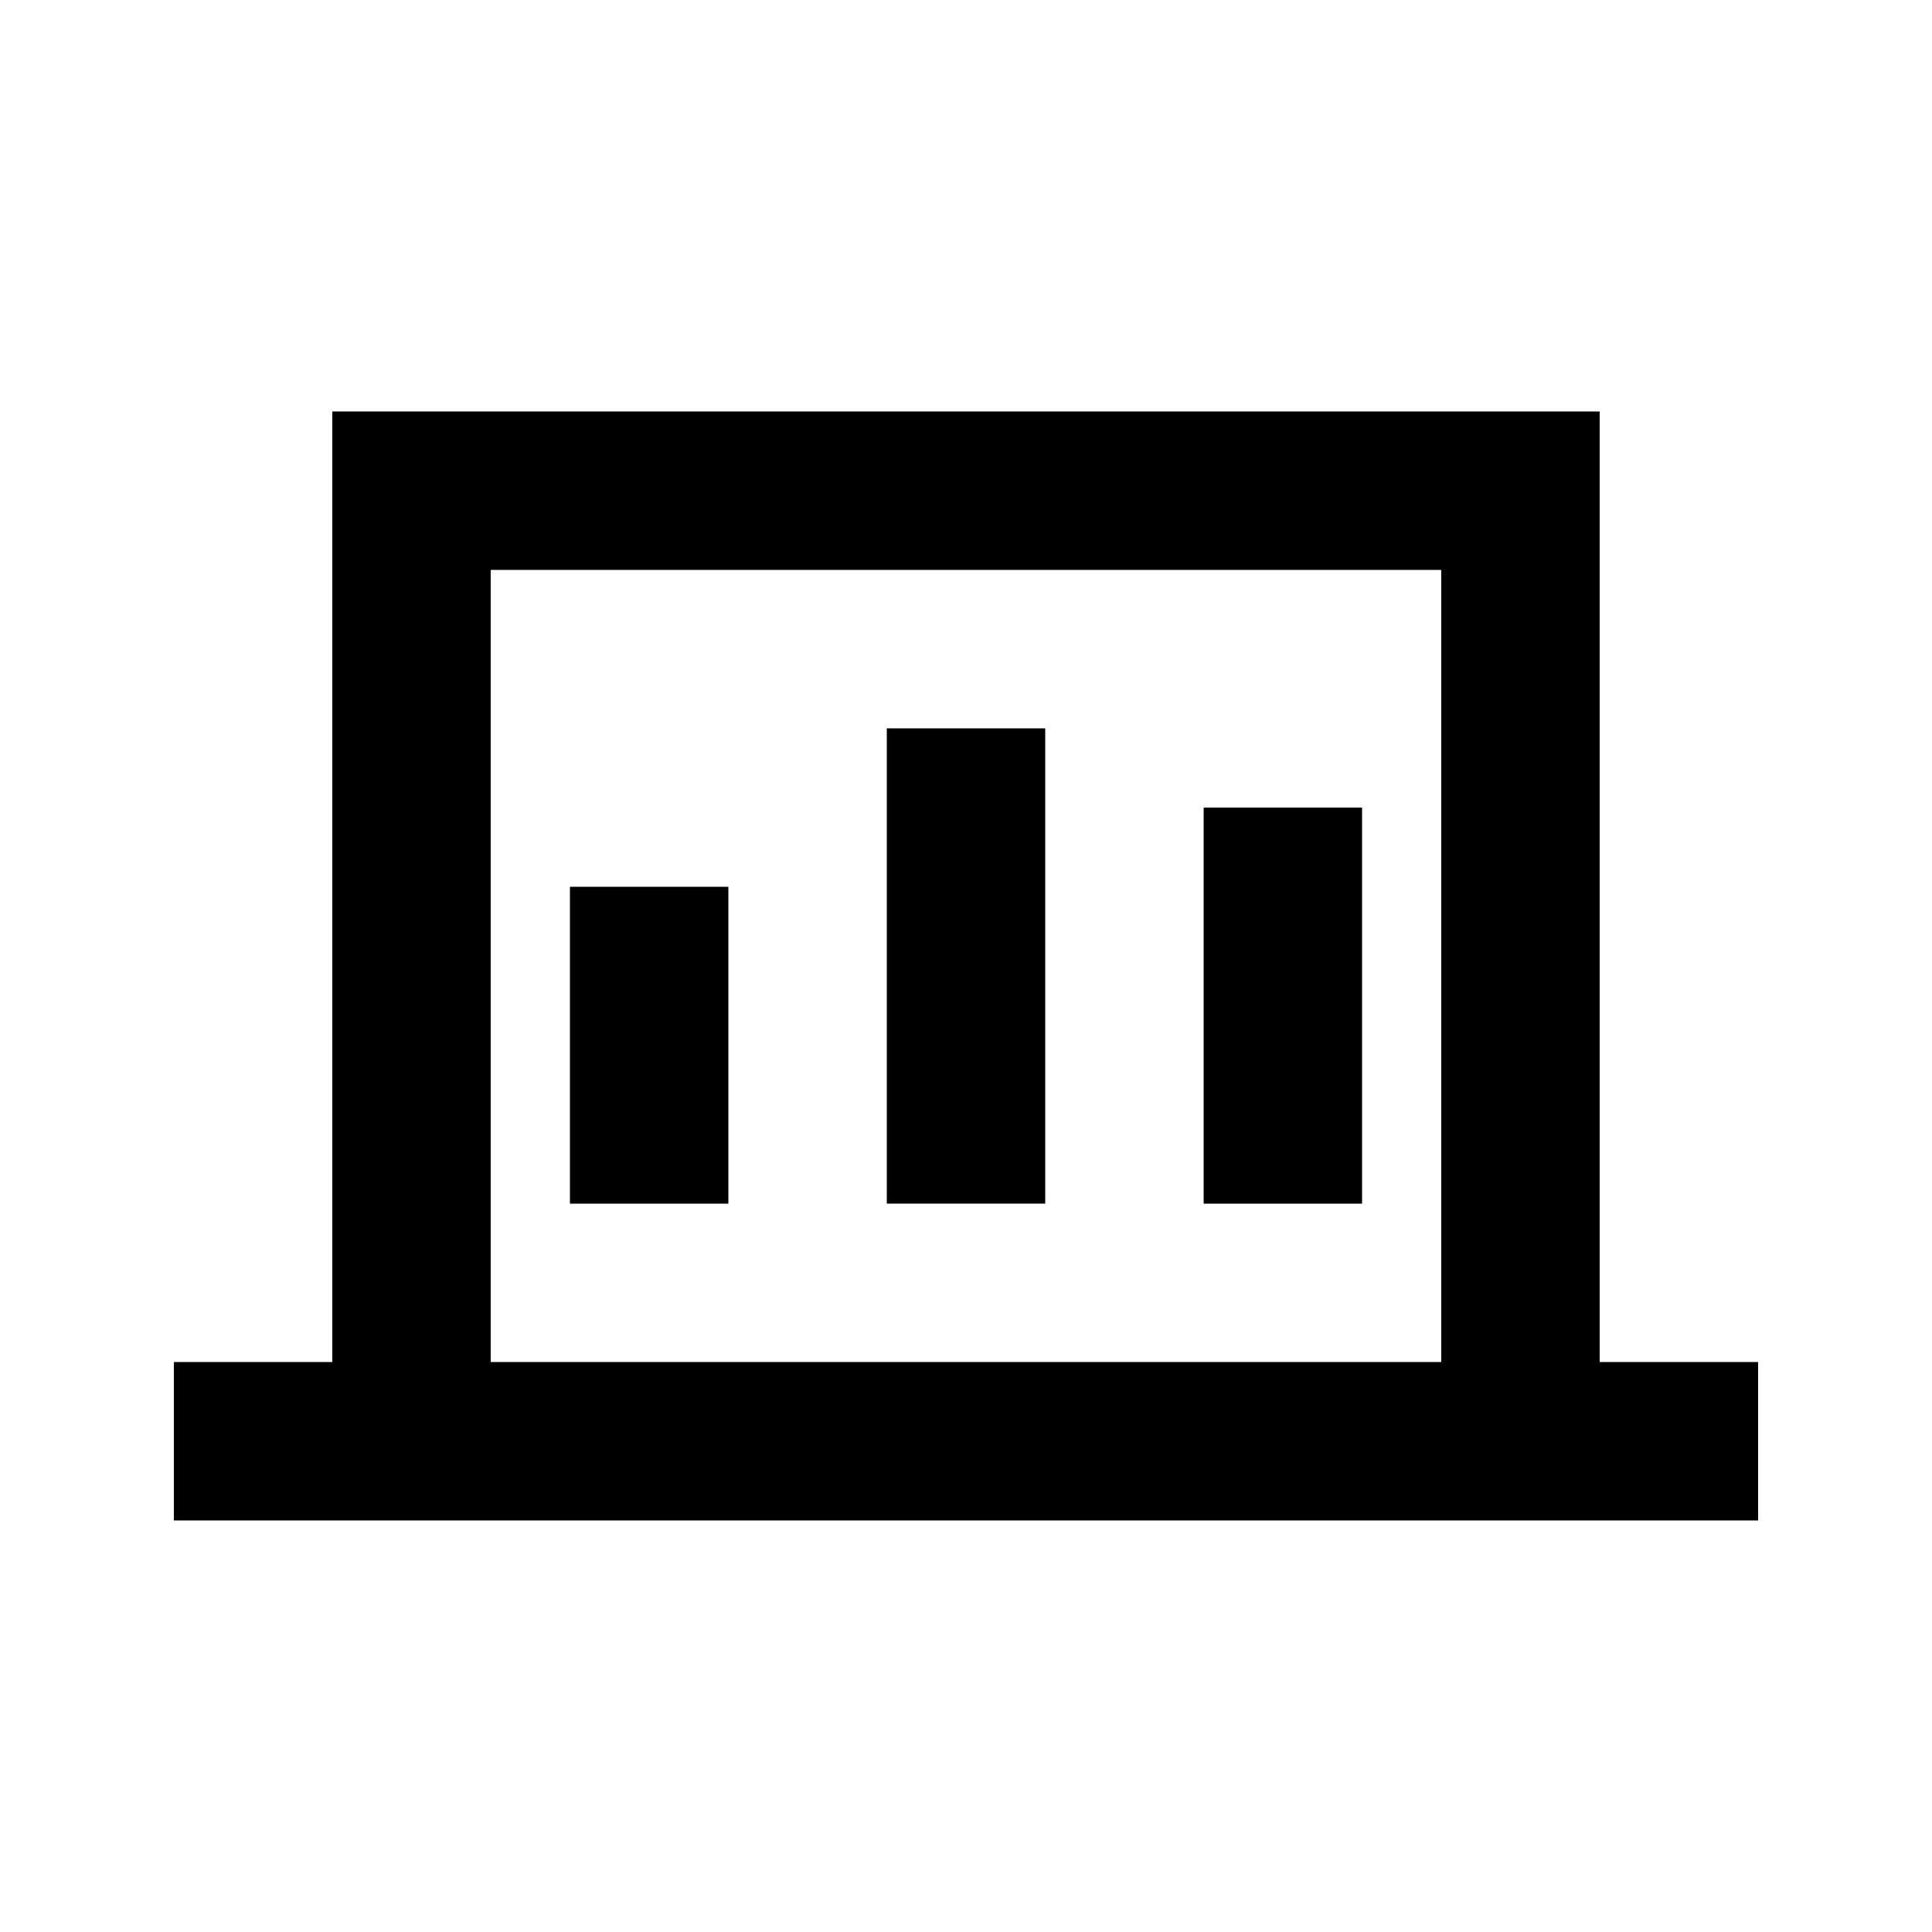
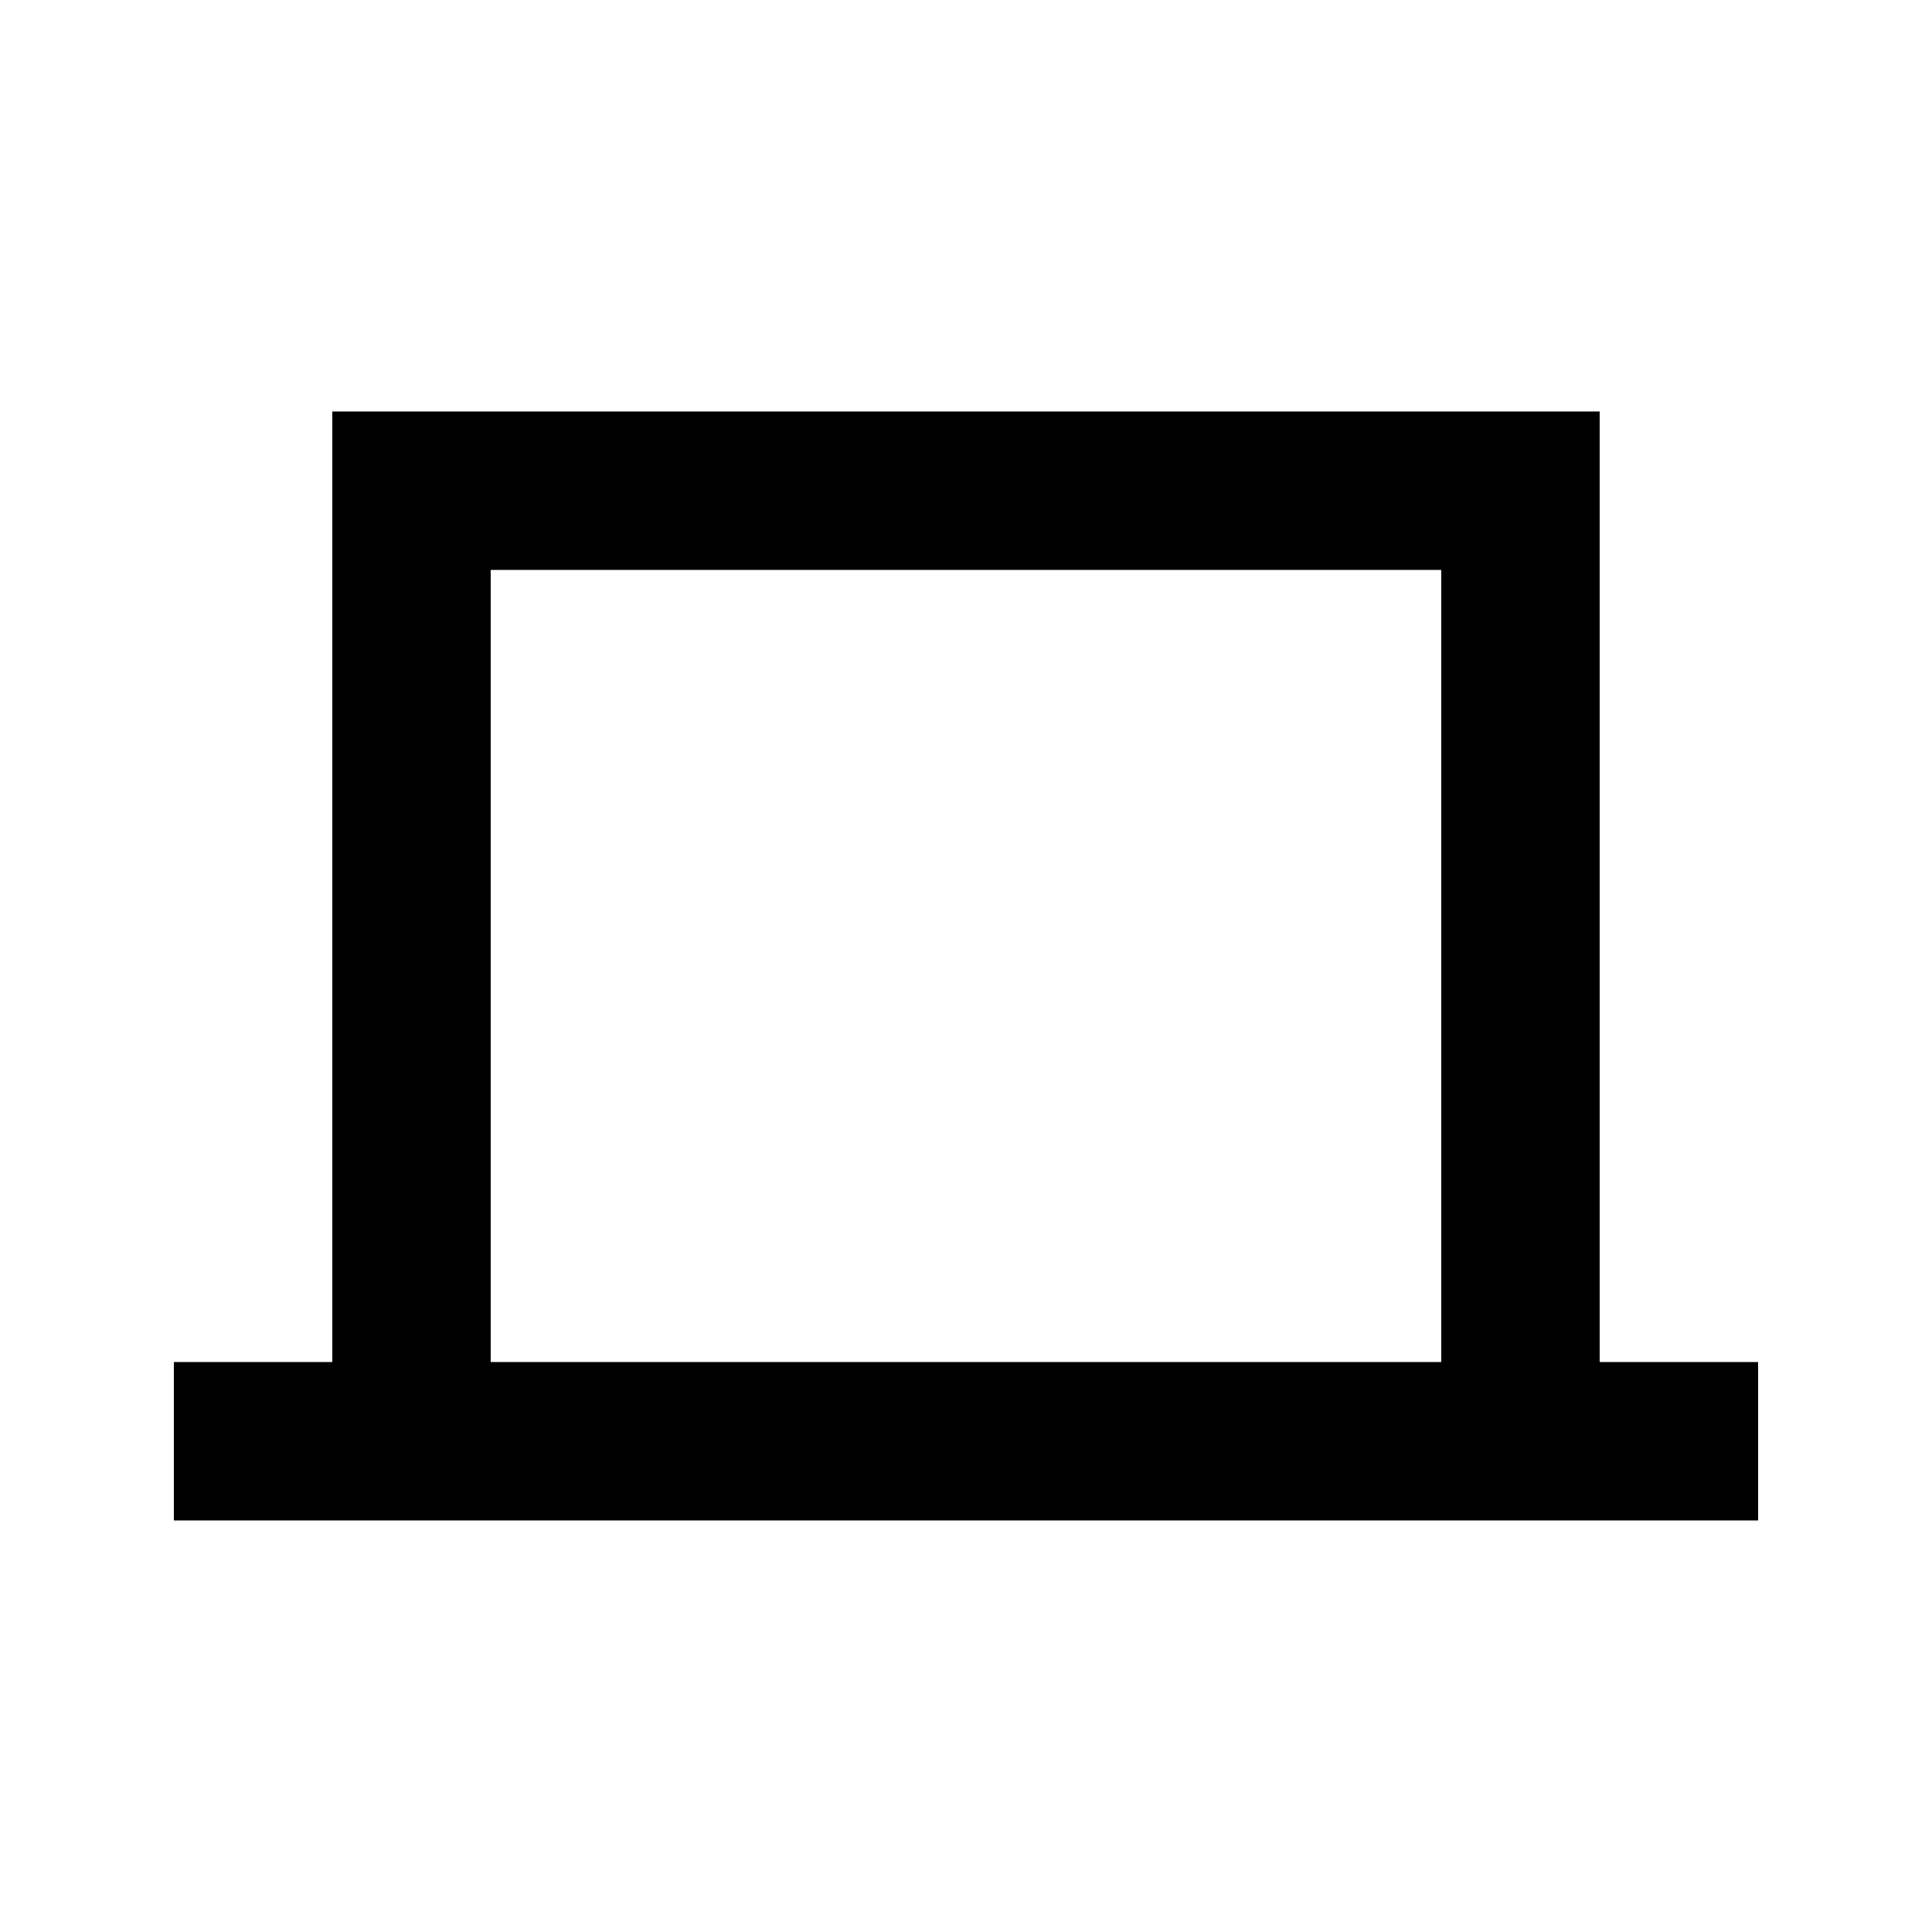
<svg xmlns="http://www.w3.org/2000/svg" fill="#000000" width="800px" height="800px" version="1.1" viewBox="144 144 512 512">
  <g>
    <path d="m567.93 253.05h-335.87v251.9h-41.984v41.984h419.84v-41.984h-41.984zm-293.89 251.9v-209.92h251.9v209.92z" />
-     <path d="m295.04 379.01h41.984v83.969h-41.984z" />
-     <path d="m379.01 337.02h41.984v125.95h-41.984z" />
-     <path d="m462.98 358.02h41.984v104.96h-41.984z" />
  </g>
</svg>